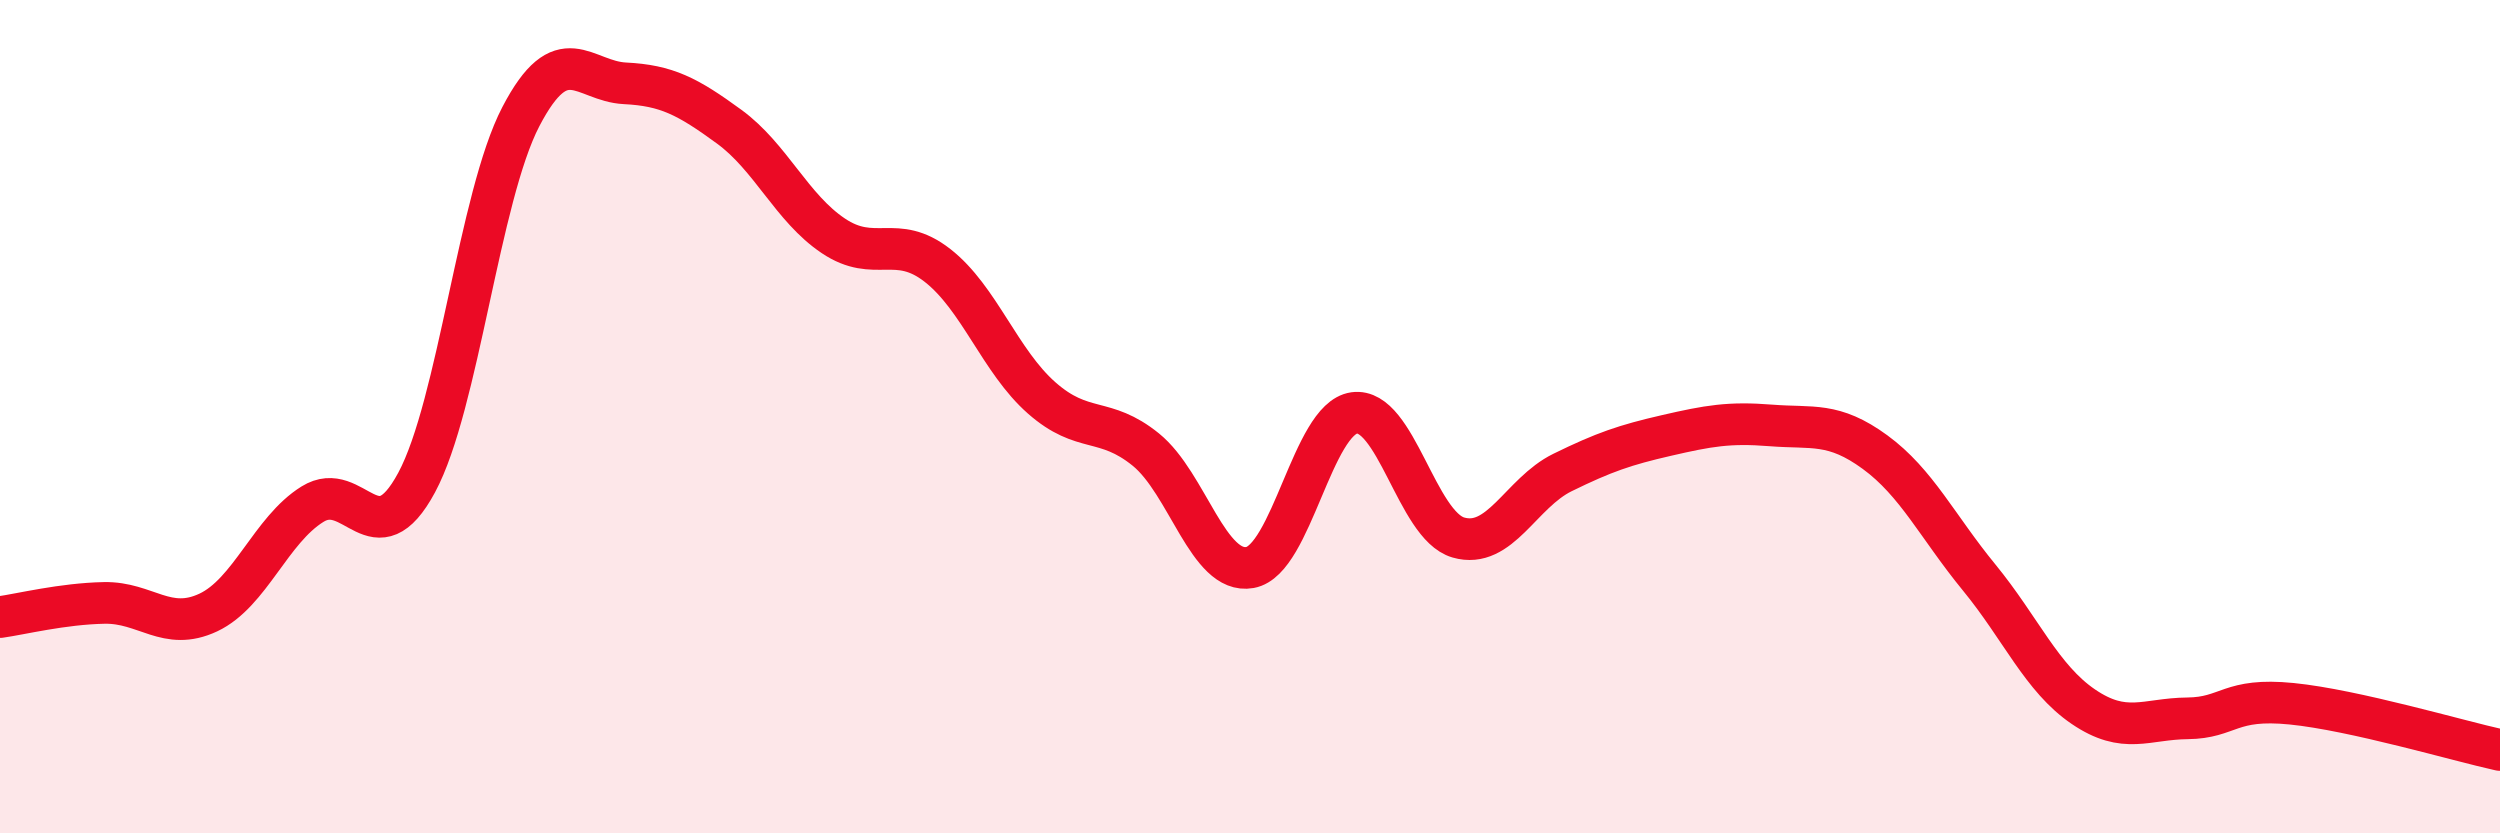
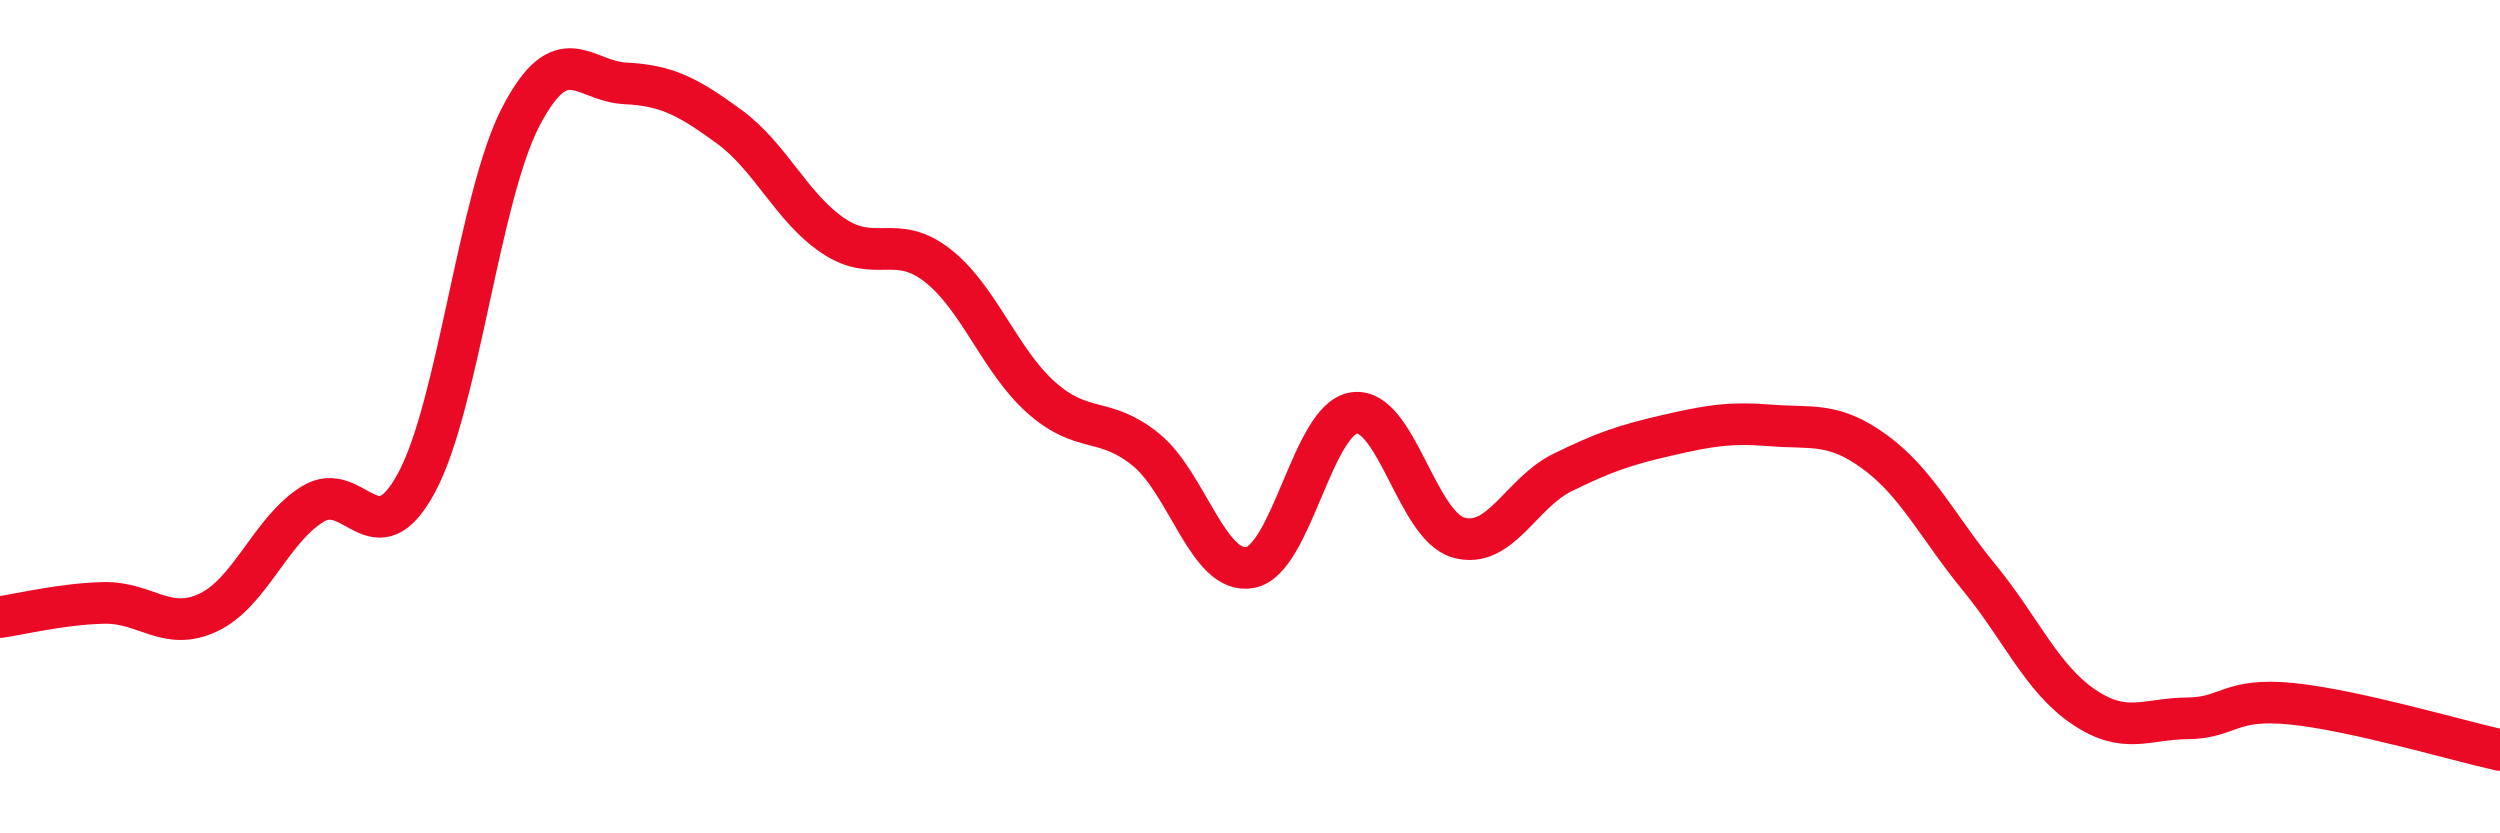
<svg xmlns="http://www.w3.org/2000/svg" width="60" height="20" viewBox="0 0 60 20">
-   <path d="M 0,14.81 C 0.5,14.74 1.5,14.49 2.5,14.47 C 3.5,14.45 4,15.17 5,14.7 C 6,14.23 6.5,12.72 7.5,12.1 C 8.5,11.48 9,13.44 10,11.58 C 11,9.72 11.5,4.72 12.5,2.8 C 13.5,0.88 14,1.95 15,2 C 16,2.05 16.5,2.31 17.5,3.04 C 18.5,3.77 19,4.99 20,5.66 C 21,6.33 21.5,5.59 22.5,6.37 C 23.5,7.15 24,8.67 25,9.55 C 26,10.43 26.5,9.98 27.5,10.79 C 28.5,11.6 29,13.8 30,13.62 C 31,13.44 31.5,10.05 32.5,9.91 C 33.5,9.77 34,12.61 35,12.9 C 36,13.19 36.5,11.83 37.5,11.34 C 38.5,10.85 39,10.68 40,10.45 C 41,10.22 41.5,10.13 42.5,10.21 C 43.5,10.29 44,10.12 45,10.85 C 46,11.58 46.5,12.64 47.5,13.86 C 48.5,15.08 49,16.28 50,16.96 C 51,17.64 51.5,17.25 52.5,17.24 C 53.5,17.23 53.5,16.74 55,16.89 C 56.5,17.04 59,17.78 60,18L60 20L0 20Z" fill="#EB0A25" opacity="0.1" stroke-linecap="round" stroke-linejoin="round" />
  <path d="M 0,14.81 C 0.5,14.74 1.5,14.49 2.5,14.47 C 3.5,14.45 4,15.17 5,14.7 C 6,14.23 6.5,12.72 7.5,12.1 C 8.5,11.48 9,13.44 10,11.58 C 11,9.72 11.5,4.72 12.5,2.8 C 13.5,0.88 14,1.95 15,2 C 16,2.05 16.5,2.31 17.5,3.04 C 18.5,3.77 19,4.99 20,5.66 C 21,6.33 21.5,5.59 22.5,6.37 C 23.5,7.15 24,8.67 25,9.55 C 26,10.43 26.5,9.98 27.5,10.79 C 28.5,11.6 29,13.8 30,13.62 C 31,13.44 31.5,10.05 32.5,9.91 C 33.5,9.77 34,12.61 35,12.9 C 36,13.19 36.5,11.83 37.5,11.34 C 38.5,10.85 39,10.68 40,10.45 C 41,10.22 41.5,10.13 42.5,10.21 C 43.5,10.29 44,10.12 45,10.85 C 46,11.58 46.5,12.64 47.5,13.86 C 48.5,15.08 49,16.28 50,16.96 C 51,17.64 51.5,17.25 52.5,17.24 C 53.5,17.23 53.5,16.74 55,16.89 C 56.5,17.04 59,17.78 60,18" stroke="#EB0A25" stroke-width="1" fill="none" stroke-linecap="round" stroke-linejoin="round" />
</svg>